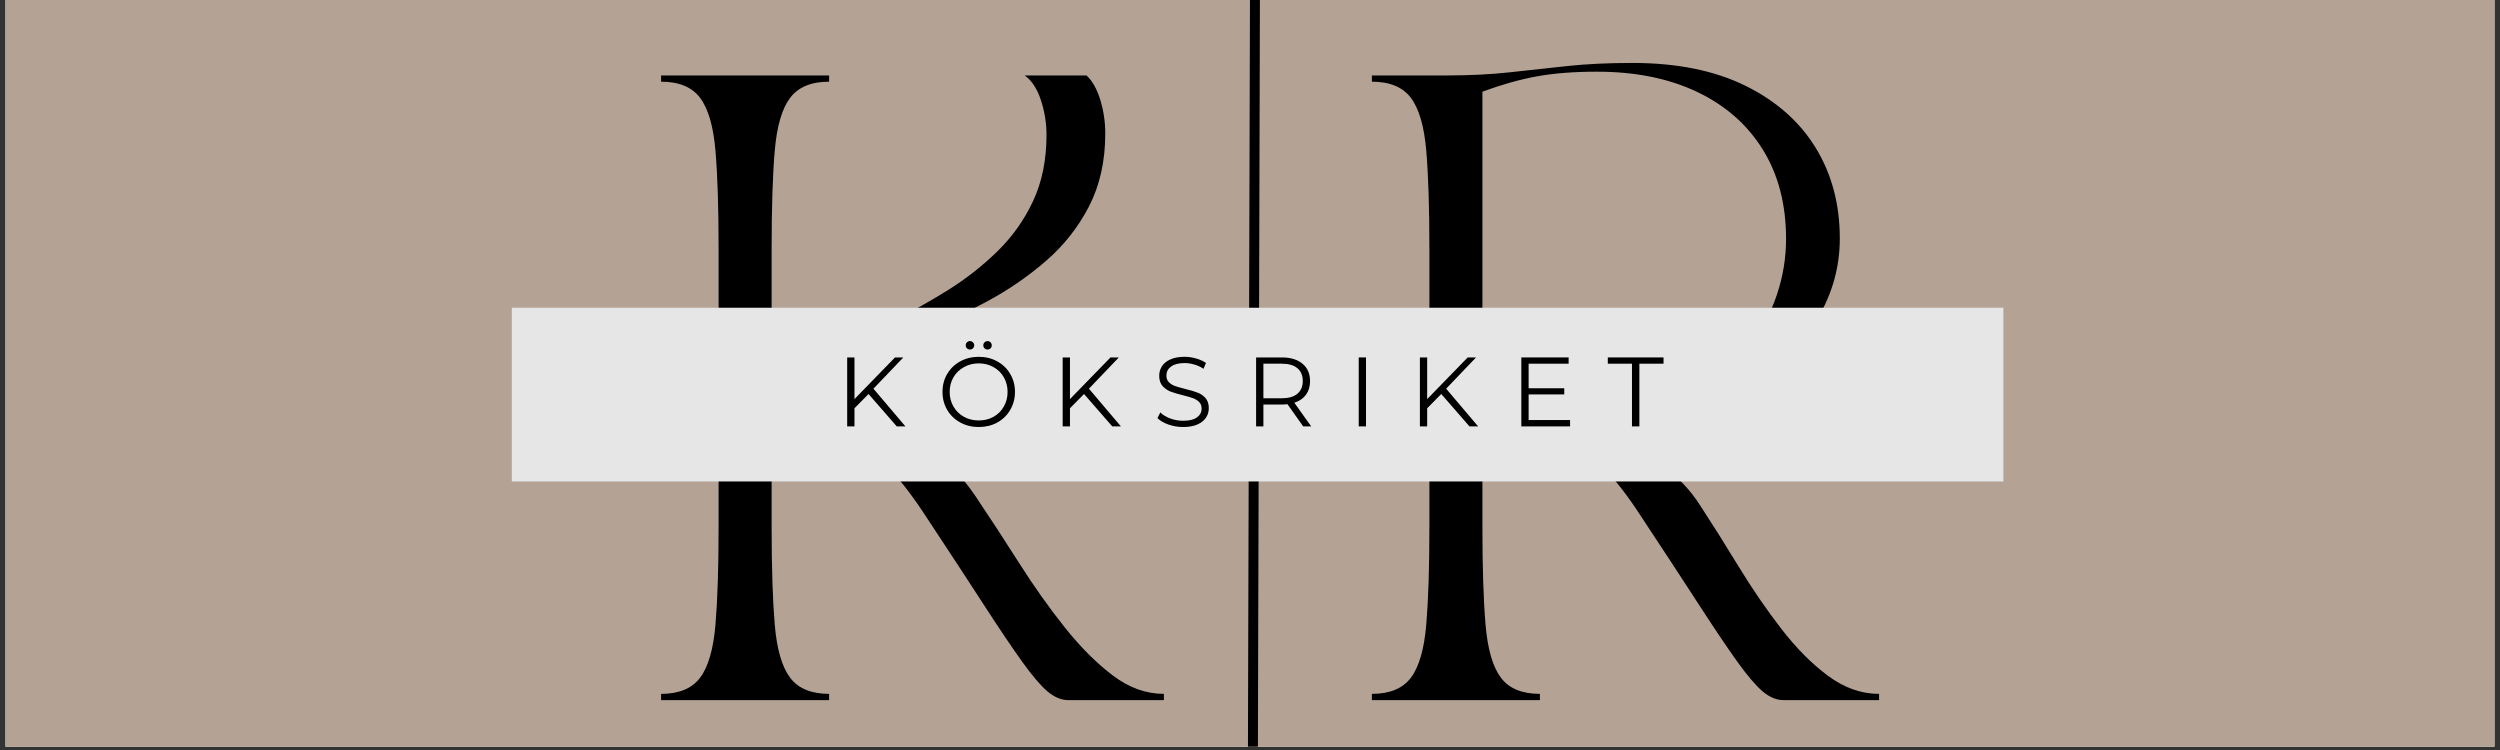
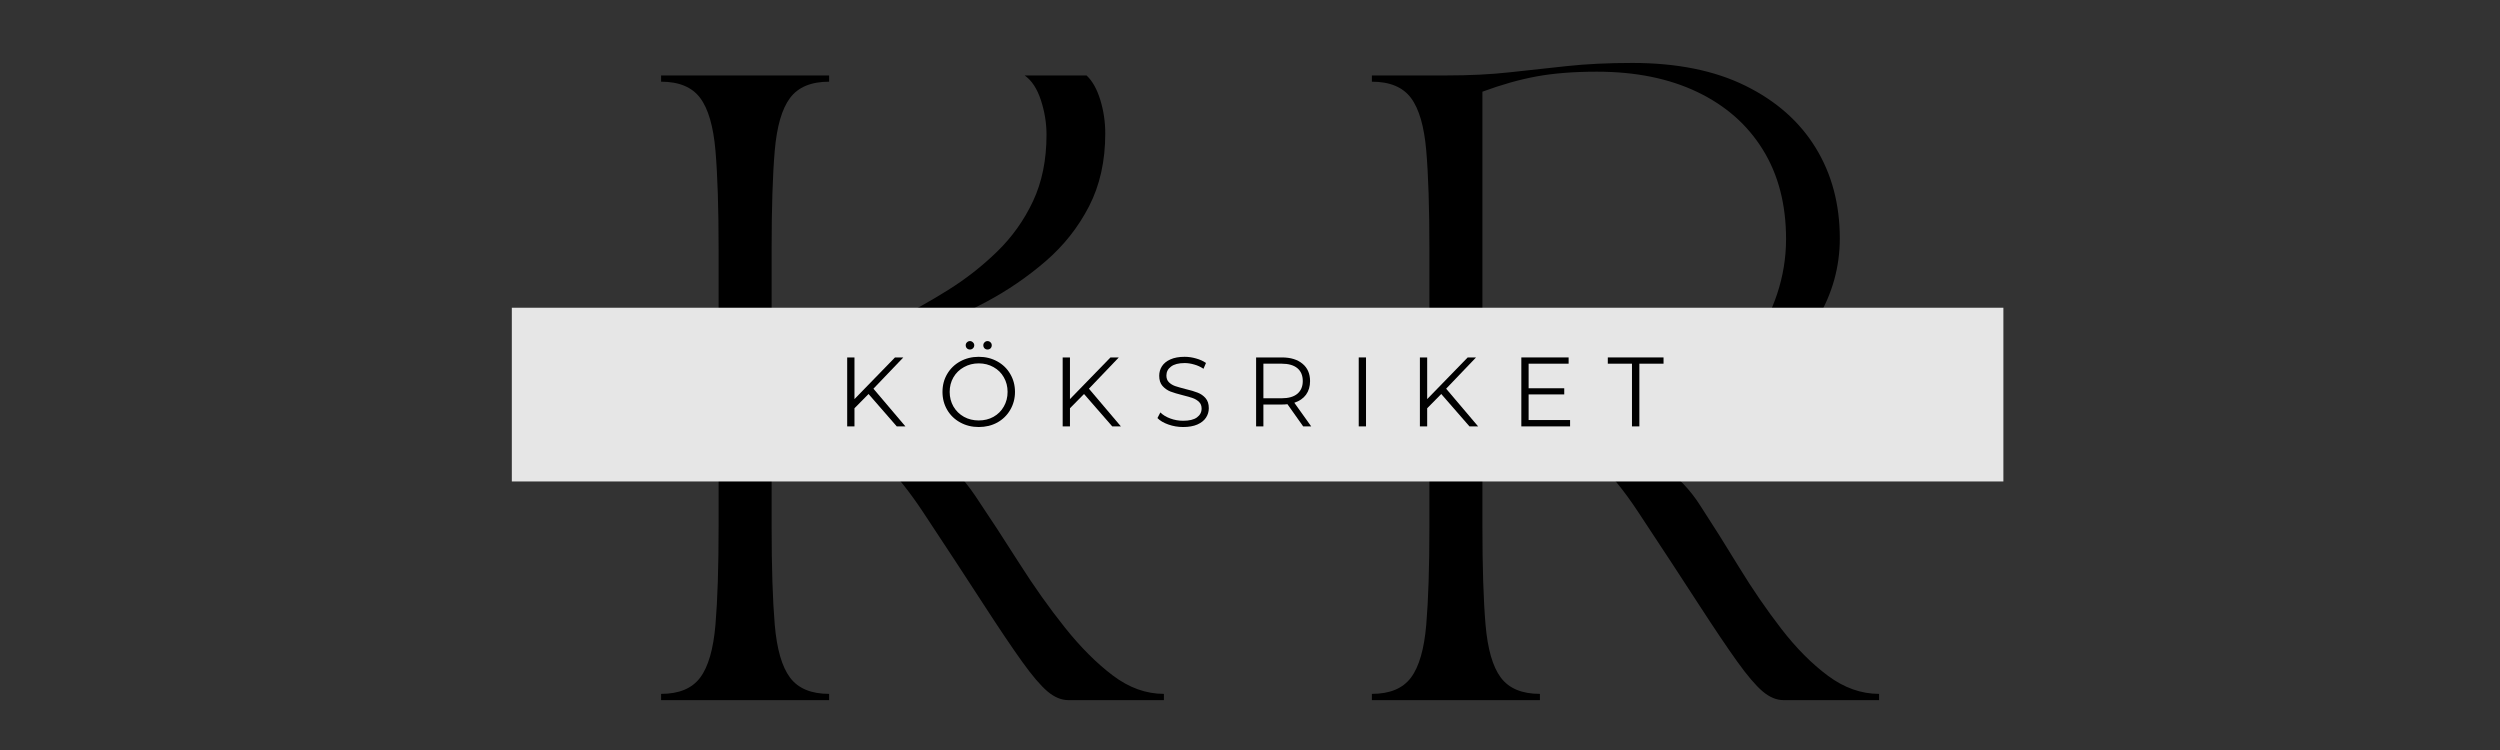
<svg xmlns="http://www.w3.org/2000/svg" width="500" zoomAndPan="magnify" viewBox="0 0 375 112.5" height="150" preserveAspectRatio="xMidYMid meet" version="1.0">
  <rect x="0" y="0" width="375" height="112.5" fill="#333333" stroke="none" />
  <defs>
    <g />
    <clipPath id="0f3a6f87d8">
-       <path d="M 0.828 0 L 374.168 0 L 374.168 112.004 L 0.828 112.004 Z M 0.828 0 " clip-rule="nonzero" />
-     </clipPath>
+       </clipPath>
    <clipPath id="f24af1bb2a">
      <path d="M 179 0 L 197 0 L 197 112.004 L 179 112.004 Z M 179 0 " clip-rule="nonzero" />
    </clipPath>
    <clipPath id="bd15d4f9e5">
      <path d="M 76.773 46.164 L 300.516 46.164 L 300.516 72.223 L 76.773 72.223 Z M 76.773 46.164 " clip-rule="nonzero" />
    </clipPath>
  </defs>
  <g clip-path="url(#0f3a6f87d8)">
    <path fill="#ffffff" d="M 0.828 0 L 374.172 0 L 374.172 112.004 L 0.828 112.004 Z M 0.828 0 " fill-opacity="1" fill-rule="nonzero" />
    <path fill="#b4a395" d="M 0.828 0 L 374.172 0 L 374.172 112.004 L 0.828 112.004 Z M 0.828 0 " fill-opacity="1" fill-rule="nonzero" />
  </g>
  <g clip-path="url(#f24af1bb2a)">
-     <path stroke-linecap="butt" transform="matrix(0.002, -0.747, 0.747, 0.002, 187.132, 134.616)" fill="none" stroke-linejoin="miter" d="M 0.001 1 L 210.585 1.002 " stroke="#000000" stroke-width="2" stroke-opacity="1" stroke-miterlimit="4" />
-   </g>
+     </g>
  <g fill="#000000" fill-opacity="1">
    <g transform="translate(96.352, 105.019)">
      <g>
        <path d="M 60.625 -84.797 C 60.625 -86.547 60.344 -88.281 59.781 -90 C 59.219 -91.719 58.406 -92.953 57.344 -93.703 L 66.625 -93.703 C 67.5 -92.891 68.188 -91.672 68.688 -90.047 C 69.188 -88.422 69.438 -86.734 69.438 -84.984 C 69.438 -80.859 68.625 -77.219 67 -74.062 C 65.375 -70.914 63.203 -68.172 60.484 -65.828 C 57.766 -63.484 54.797 -61.453 51.578 -59.734 C 48.367 -58.016 45.156 -56.531 41.938 -55.281 C 38.719 -54.031 35.75 -52.938 33.031 -52 C 30.312 -51.062 28.141 -50.188 26.516 -49.375 C 24.891 -48.562 24.078 -47.719 24.078 -46.844 C 24.078 -45.789 24.672 -44.969 25.859 -44.375 C 27.047 -43.781 28.625 -43.219 30.594 -42.688 C 32.562 -42.156 34.688 -41.469 36.969 -40.625 C 39.25 -39.781 41.523 -38.578 43.797 -37.016 C 46.078 -35.453 48.125 -33.328 49.938 -30.641 C 52.125 -27.391 54.328 -24.016 56.547 -20.516 C 58.766 -17.023 61.047 -13.812 63.391 -10.875 C 65.734 -7.938 68.125 -5.547 70.562 -3.703 C 73 -1.859 75.555 -0.938 78.234 -0.938 L 78.234 0 L 63.906 0 C 62.844 0 61.797 -0.438 60.766 -1.312 C 59.734 -2.188 58.469 -3.672 56.969 -5.766 C 55.469 -7.859 53.547 -10.711 51.203 -14.328 C 48.859 -17.953 45.848 -22.547 42.172 -28.109 C 40.109 -31.234 38.125 -33.719 36.219 -35.562 C 34.312 -37.406 32.562 -38.859 30.969 -39.922 C 29.375 -40.984 28 -41.828 26.844 -42.453 C 25.688 -43.078 24.781 -43.703 24.125 -44.328 C 23.469 -44.953 23.141 -45.789 23.141 -46.844 C 23.141 -48.031 23.812 -49.156 25.156 -50.219 C 26.5 -51.281 28.297 -52.359 30.547 -53.453 C 32.797 -54.547 35.25 -55.75 37.906 -57.062 C 40.562 -58.375 43.211 -59.859 45.859 -61.516 C 48.516 -63.172 50.969 -65.094 53.219 -67.281 C 55.469 -69.469 57.266 -71.992 58.609 -74.859 C 59.953 -77.734 60.625 -81.047 60.625 -84.797 Z M 2.812 0 L 2.812 -0.938 C 5.5 -0.938 7.453 -1.75 8.672 -3.375 C 9.891 -5 10.656 -7.648 10.969 -11.328 C 11.281 -15.016 11.438 -19.922 11.438 -26.047 L 11.438 -67.656 C 11.438 -73.844 11.281 -78.758 10.969 -82.406 C 10.656 -86.062 9.891 -88.703 8.672 -90.328 C 7.453 -91.953 5.5 -92.766 2.812 -92.766 L 2.812 -93.703 L 28.016 -93.703 L 28.016 -92.766 C 25.328 -92.766 23.375 -91.953 22.156 -90.328 C 20.938 -88.703 20.172 -86.062 19.859 -82.406 C 19.547 -78.758 19.391 -73.844 19.391 -67.656 L 19.391 -26.047 C 19.391 -19.922 19.547 -15.016 19.859 -11.328 C 20.172 -7.648 20.938 -5 22.156 -3.375 C 23.375 -1.75 25.328 -0.938 28.016 -0.938 L 28.016 0 Z M 2.812 0 " />
      </g>
    </g>
  </g>
  <g fill="#000000" fill-opacity="1">
    <g transform="translate(202.971, 105.019)">
      <g>
        <path d="M 2.812 0 L 2.812 -0.938 C 5.5 -0.938 7.453 -1.75 8.672 -3.375 C 9.891 -5 10.656 -7.648 10.969 -11.328 C 11.281 -15.016 11.438 -19.922 11.438 -26.047 L 11.438 -67.656 C 11.438 -73.844 11.281 -78.758 10.969 -82.406 C 10.656 -86.062 9.891 -88.703 8.672 -90.328 C 7.453 -91.953 5.5 -92.766 2.812 -92.766 L 2.812 -93.703 L 14.062 -93.703 C 17.488 -93.703 20.625 -93.859 23.469 -94.172 C 26.312 -94.484 29.188 -94.797 32.094 -95.109 C 35 -95.422 38.266 -95.578 41.891 -95.578 C 48.566 -95.578 54.219 -94.438 58.844 -92.156 C 63.469 -89.875 66.984 -86.766 69.391 -82.828 C 71.797 -78.898 73 -74.375 73 -69.25 C 73 -65 71.891 -61 69.672 -57.25 C 67.453 -53.5 64.344 -50.484 60.344 -48.203 C 56.344 -45.93 51.629 -44.797 46.203 -44.797 C 44.016 -44.797 41.984 -45.094 40.109 -45.688 C 38.234 -46.281 36.531 -46.977 35 -47.781 C 33.469 -48.594 32.078 -49.297 30.828 -49.891 C 29.578 -50.484 28.453 -50.781 27.453 -50.781 C 26.891 -50.781 26.297 -50.641 25.672 -50.359 C 25.047 -50.078 24.734 -49.406 24.734 -48.344 C 24.734 -47.164 25.422 -46.109 26.797 -45.172 C 28.172 -44.234 29.953 -43.297 32.141 -42.359 C 34.328 -41.422 36.672 -40.391 39.172 -39.266 C 41.672 -38.141 44.07 -36.766 46.375 -35.141 C 48.688 -33.516 50.594 -31.516 52.094 -29.141 C 53.969 -26.266 55.906 -23.188 57.906 -19.906 C 59.906 -16.633 62.016 -13.562 64.234 -10.688 C 66.453 -7.812 68.781 -5.469 71.219 -3.656 C 73.656 -1.844 76.211 -0.938 78.891 -0.938 L 78.891 0 L 64.562 0 C 63.5 0 62.453 -0.438 61.422 -1.312 C 60.391 -2.188 59.125 -3.672 57.625 -5.766 C 56.125 -7.859 54.203 -10.711 51.859 -14.328 C 49.516 -17.953 46.504 -22.547 42.828 -28.109 C 40.578 -31.547 38.328 -34.266 36.078 -36.266 C 33.828 -38.266 31.781 -39.875 29.938 -41.094 C 28.094 -42.312 26.609 -43.469 25.484 -44.562 C 24.359 -45.656 23.797 -46.977 23.797 -48.531 C 23.797 -49.656 24.141 -50.469 24.828 -50.969 C 25.516 -51.469 26.266 -51.719 27.078 -51.719 C 28.453 -51.719 29.797 -51.453 31.109 -50.922 C 32.422 -50.391 33.781 -49.766 35.188 -49.047 C 36.594 -48.328 38.141 -47.703 39.828 -47.172 C 41.516 -46.648 43.453 -46.391 45.641 -46.391 C 48.566 -46.391 51.219 -47.039 53.594 -48.344 C 55.969 -49.656 58 -51.391 59.688 -53.547 C 61.375 -55.703 62.672 -58.141 63.578 -60.859 C 64.484 -63.578 64.938 -66.344 64.938 -69.156 C 64.938 -74.344 63.781 -78.805 61.469 -82.547 C 59.156 -86.297 55.875 -89.188 51.625 -91.219 C 47.383 -93.25 42.359 -94.266 36.547 -94.266 C 33.109 -94.266 30.109 -94.031 27.547 -93.562 C 24.984 -93.094 22.266 -92.328 19.391 -91.266 L 19.391 -26.047 C 19.391 -19.922 19.547 -15.016 19.859 -11.328 C 20.172 -7.648 20.938 -5 22.156 -3.375 C 23.375 -1.75 25.328 -0.938 28.016 -0.938 L 28.016 0 Z M 2.812 0 " />
      </g>
    </g>
  </g>
  <g clip-path="url(#bd15d4f9e5)">
    <path fill="#e6e6e6" d="M 76.773 46.164 L 300.508 46.164 L 300.508 72.223 L 76.773 72.223 Z M 76.773 46.164 " fill-opacity="1" fill-rule="nonzero" />
  </g>
  <g fill="#000000" fill-opacity="1">
    <g transform="translate(125.39, 63.959)">
      <g>
        <path d="M 4.891 -4.859 L 2.781 -2.719 L 2.781 0 L 1.688 0 L 1.688 -10.344 L 2.781 -10.344 L 2.781 -4.094 L 8.859 -10.344 L 10.109 -10.344 L 5.625 -5.656 L 10.422 0 L 9.125 0 Z M 4.891 -4.859 " />
      </g>
    </g>
  </g>
  <g fill="#000000" fill-opacity="1">
    <g transform="translate(140.607, 63.959)">
      <g>
        <path d="M 6.203 0.094 C 5.18 0.094 4.254 -0.133 3.422 -0.594 C 2.586 -1.051 1.938 -1.68 1.469 -2.484 C 1 -3.285 0.766 -4.18 0.766 -5.172 C 0.766 -6.172 1 -7.066 1.469 -7.859 C 1.938 -8.66 2.586 -9.289 3.422 -9.75 C 4.254 -10.207 5.18 -10.438 6.203 -10.438 C 7.234 -10.438 8.16 -10.207 8.984 -9.75 C 9.805 -9.301 10.453 -8.676 10.922 -7.875 C 11.398 -7.07 11.641 -6.172 11.641 -5.172 C 11.641 -4.18 11.398 -3.281 10.922 -2.469 C 10.453 -1.664 9.805 -1.035 8.984 -0.578 C 8.16 -0.129 7.234 0.094 6.203 0.094 Z M 6.203 -0.891 C 7.023 -0.891 7.766 -1.07 8.422 -1.438 C 9.086 -1.812 9.602 -2.328 9.969 -2.984 C 10.344 -3.641 10.531 -4.367 10.531 -5.172 C 10.531 -5.984 10.344 -6.711 9.969 -7.359 C 9.602 -8.016 9.086 -8.523 8.422 -8.891 C 7.766 -9.266 7.023 -9.453 6.203 -9.453 C 5.391 -9.453 4.648 -9.266 3.984 -8.891 C 3.316 -8.523 2.789 -8.016 2.406 -7.359 C 2.031 -6.711 1.844 -5.984 1.844 -5.172 C 1.844 -4.367 2.031 -3.641 2.406 -2.984 C 2.789 -2.328 3.316 -1.812 3.984 -1.438 C 4.648 -1.07 5.391 -0.891 6.203 -0.891 Z M 4.891 -11.531 C 4.711 -11.531 4.562 -11.586 4.438 -11.703 C 4.312 -11.828 4.25 -11.984 4.25 -12.172 C 4.25 -12.348 4.312 -12.492 4.438 -12.609 C 4.562 -12.734 4.711 -12.797 4.891 -12.797 C 5.055 -12.797 5.203 -12.734 5.328 -12.609 C 5.461 -12.492 5.531 -12.348 5.531 -12.172 C 5.531 -11.992 5.469 -11.844 5.344 -11.719 C 5.219 -11.594 5.066 -11.531 4.891 -11.531 Z M 7.516 -11.531 C 7.336 -11.531 7.188 -11.594 7.062 -11.719 C 6.945 -11.844 6.891 -11.992 6.891 -12.172 C 6.891 -12.348 6.953 -12.492 7.078 -12.609 C 7.203 -12.734 7.348 -12.797 7.516 -12.797 C 7.691 -12.797 7.844 -12.734 7.969 -12.609 C 8.094 -12.492 8.156 -12.348 8.156 -12.172 C 8.156 -11.984 8.094 -11.828 7.969 -11.703 C 7.844 -11.586 7.691 -11.531 7.516 -11.531 Z M 7.516 -11.531 " />
      </g>
    </g>
  </g>
  <g fill="#000000" fill-opacity="1">
    <g transform="translate(157.713, 63.959)">
      <g>
        <path d="M 4.891 -4.859 L 2.781 -2.719 L 2.781 0 L 1.688 0 L 1.688 -10.344 L 2.781 -10.344 L 2.781 -4.094 L 8.859 -10.344 L 10.109 -10.344 L 5.625 -5.656 L 10.422 0 L 9.125 0 Z M 4.891 -4.859 " />
      </g>
    </g>
  </g>
  <g fill="#000000" fill-opacity="1">
    <g transform="translate(172.929, 63.959)">
      <g>
        <path d="M 4.531 0.094 C 3.77 0.094 3.035 -0.031 2.328 -0.281 C 1.617 -0.531 1.07 -0.852 0.688 -1.25 L 1.125 -2.094 C 1.5 -1.719 1.992 -1.414 2.609 -1.188 C 3.234 -0.957 3.875 -0.844 4.531 -0.844 C 5.457 -0.844 6.148 -1.008 6.609 -1.344 C 7.078 -1.688 7.312 -2.129 7.312 -2.672 C 7.312 -3.086 7.188 -3.414 6.938 -3.656 C 6.688 -3.906 6.379 -4.098 6.016 -4.234 C 5.648 -4.367 5.145 -4.516 4.5 -4.672 C 3.719 -4.867 3.094 -5.055 2.625 -5.234 C 2.164 -5.422 1.77 -5.703 1.438 -6.078 C 1.113 -6.453 0.953 -6.957 0.953 -7.594 C 0.953 -8.113 1.086 -8.586 1.359 -9.016 C 1.641 -9.453 2.062 -9.797 2.625 -10.047 C 3.195 -10.305 3.91 -10.438 4.766 -10.438 C 5.348 -10.438 5.922 -10.352 6.484 -10.188 C 7.055 -10.031 7.551 -9.805 7.969 -9.516 L 7.594 -8.641 C 7.164 -8.93 6.703 -9.145 6.203 -9.281 C 5.711 -9.426 5.234 -9.5 4.766 -9.5 C 3.859 -9.5 3.176 -9.32 2.719 -8.969 C 2.258 -8.625 2.031 -8.176 2.031 -7.625 C 2.031 -7.207 2.156 -6.875 2.406 -6.625 C 2.656 -6.375 2.969 -6.18 3.344 -6.047 C 3.727 -5.922 4.238 -5.773 4.875 -5.609 C 5.633 -5.43 6.25 -5.25 6.719 -5.062 C 7.188 -4.883 7.582 -4.609 7.906 -4.234 C 8.227 -3.867 8.391 -3.367 8.391 -2.734 C 8.391 -2.211 8.25 -1.738 7.969 -1.312 C 7.688 -0.883 7.254 -0.539 6.672 -0.281 C 6.098 -0.031 5.383 0.094 4.531 0.094 Z M 4.531 0.094 " />
      </g>
    </g>
  </g>
  <g fill="#000000" fill-opacity="1">
    <g transform="translate(186.728, 63.959)">
      <g>
        <path d="M 8.75 0 L 6.391 -3.328 C 6.117 -3.297 5.844 -3.281 5.562 -3.281 L 2.781 -3.281 L 2.781 0 L 1.688 0 L 1.688 -10.344 L 5.562 -10.344 C 6.875 -10.344 7.906 -10.023 8.656 -9.391 C 9.406 -8.766 9.781 -7.898 9.781 -6.797 C 9.781 -5.992 9.578 -5.312 9.172 -4.75 C 8.766 -4.195 8.18 -3.797 7.422 -3.547 L 9.953 0 Z M 5.531 -4.219 C 6.551 -4.219 7.332 -4.441 7.875 -4.891 C 8.414 -5.348 8.688 -5.984 8.688 -6.797 C 8.688 -7.641 8.414 -8.285 7.875 -8.734 C 7.332 -9.18 6.551 -9.406 5.531 -9.406 L 2.781 -9.406 L 2.781 -4.219 Z M 5.531 -4.219 " />
      </g>
    </g>
  </g>
  <g fill="#000000" fill-opacity="1">
    <g transform="translate(202.121, 63.959)">
      <g>
        <path d="M 1.688 -10.344 L 2.781 -10.344 L 2.781 0 L 1.688 0 Z M 1.688 -10.344 " />
      </g>
    </g>
  </g>
  <g fill="#000000" fill-opacity="1">
    <g transform="translate(211.296, 63.959)">
      <g>
        <path d="M 4.891 -4.859 L 2.781 -2.719 L 2.781 0 L 1.688 0 L 1.688 -10.344 L 2.781 -10.344 L 2.781 -4.094 L 8.859 -10.344 L 10.109 -10.344 L 5.625 -5.656 L 10.422 0 L 9.125 0 Z M 4.891 -4.859 " />
      </g>
    </g>
  </g>
  <g fill="#000000" fill-opacity="1">
    <g transform="translate(226.512, 63.959)">
      <g>
        <path d="M 9 -0.953 L 9 0 L 1.688 0 L 1.688 -10.344 L 8.781 -10.344 L 8.781 -9.406 L 2.781 -9.406 L 2.781 -5.719 L 8.125 -5.719 L 8.125 -4.797 L 2.781 -4.797 L 2.781 -0.953 Z M 9 -0.953 " />
      </g>
    </g>
  </g>
  <g fill="#000000" fill-opacity="1">
    <g transform="translate(241.108, 63.959)">
      <g>
        <path d="M 3.688 -9.406 L 0.062 -9.406 L 0.062 -10.344 L 8.422 -10.344 L 8.422 -9.406 L 4.797 -9.406 L 4.797 0 L 3.688 0 Z M 3.688 -9.406 " />
      </g>
    </g>
  </g>
</svg>